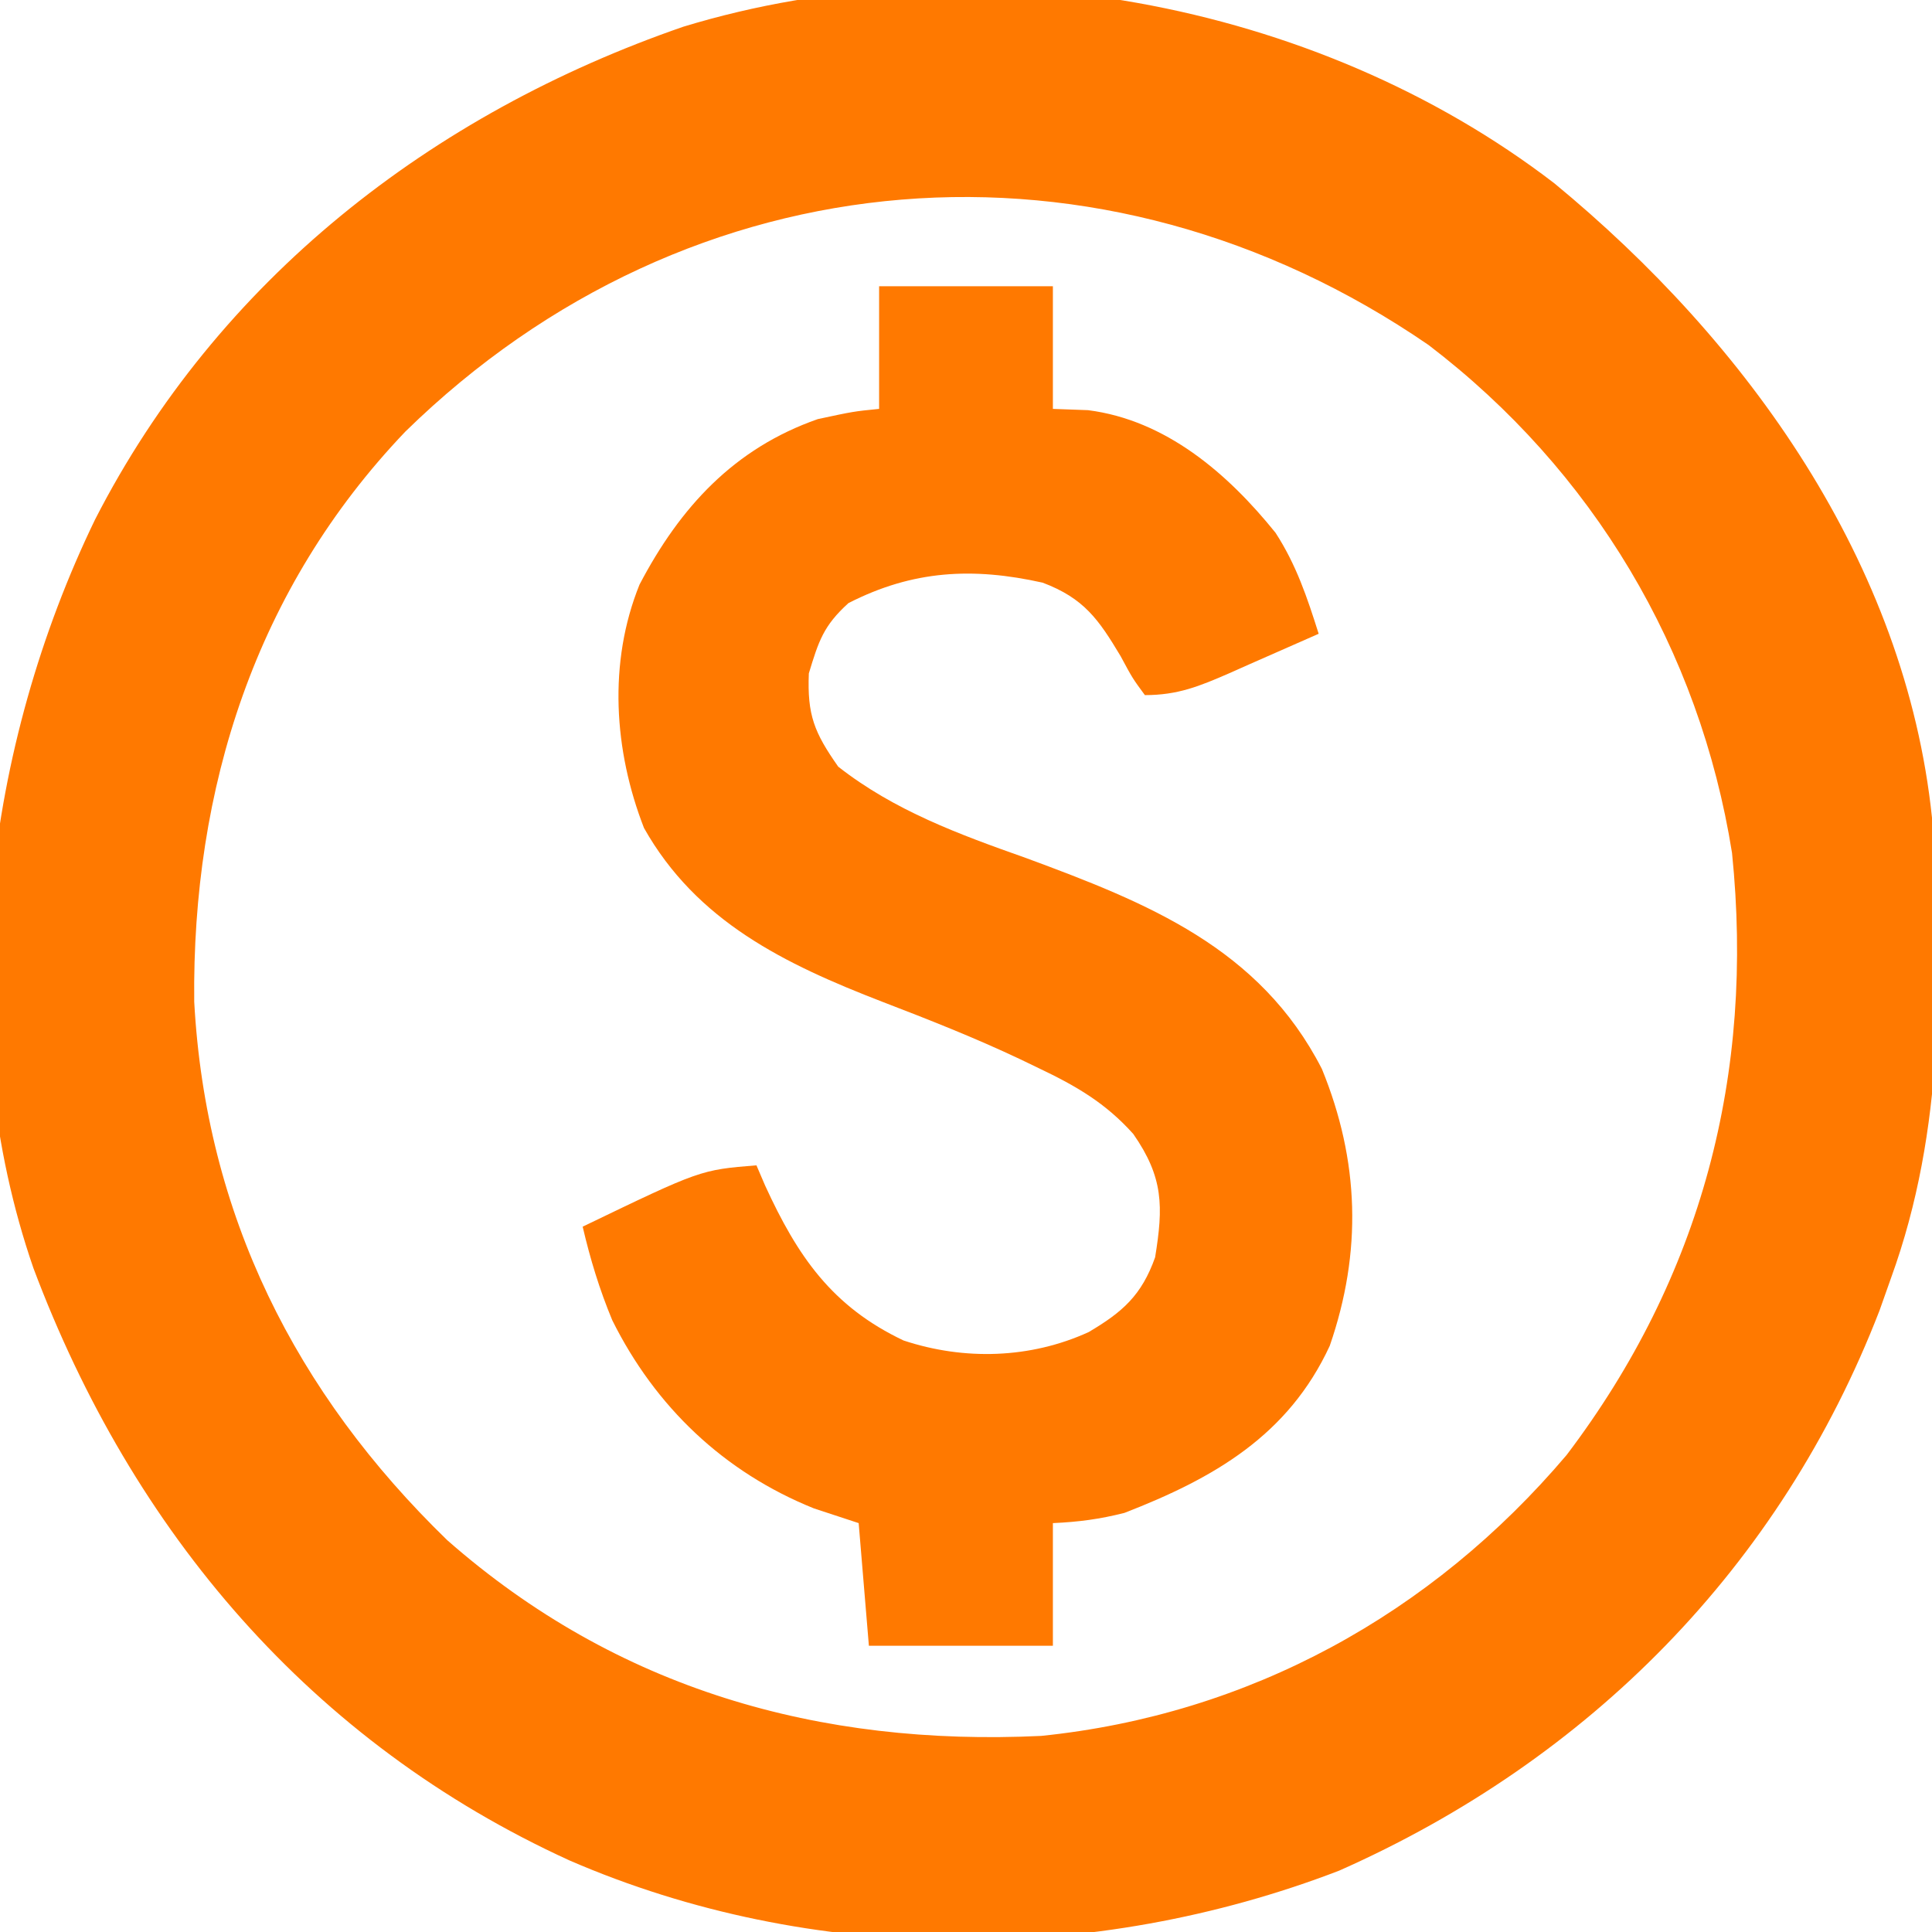
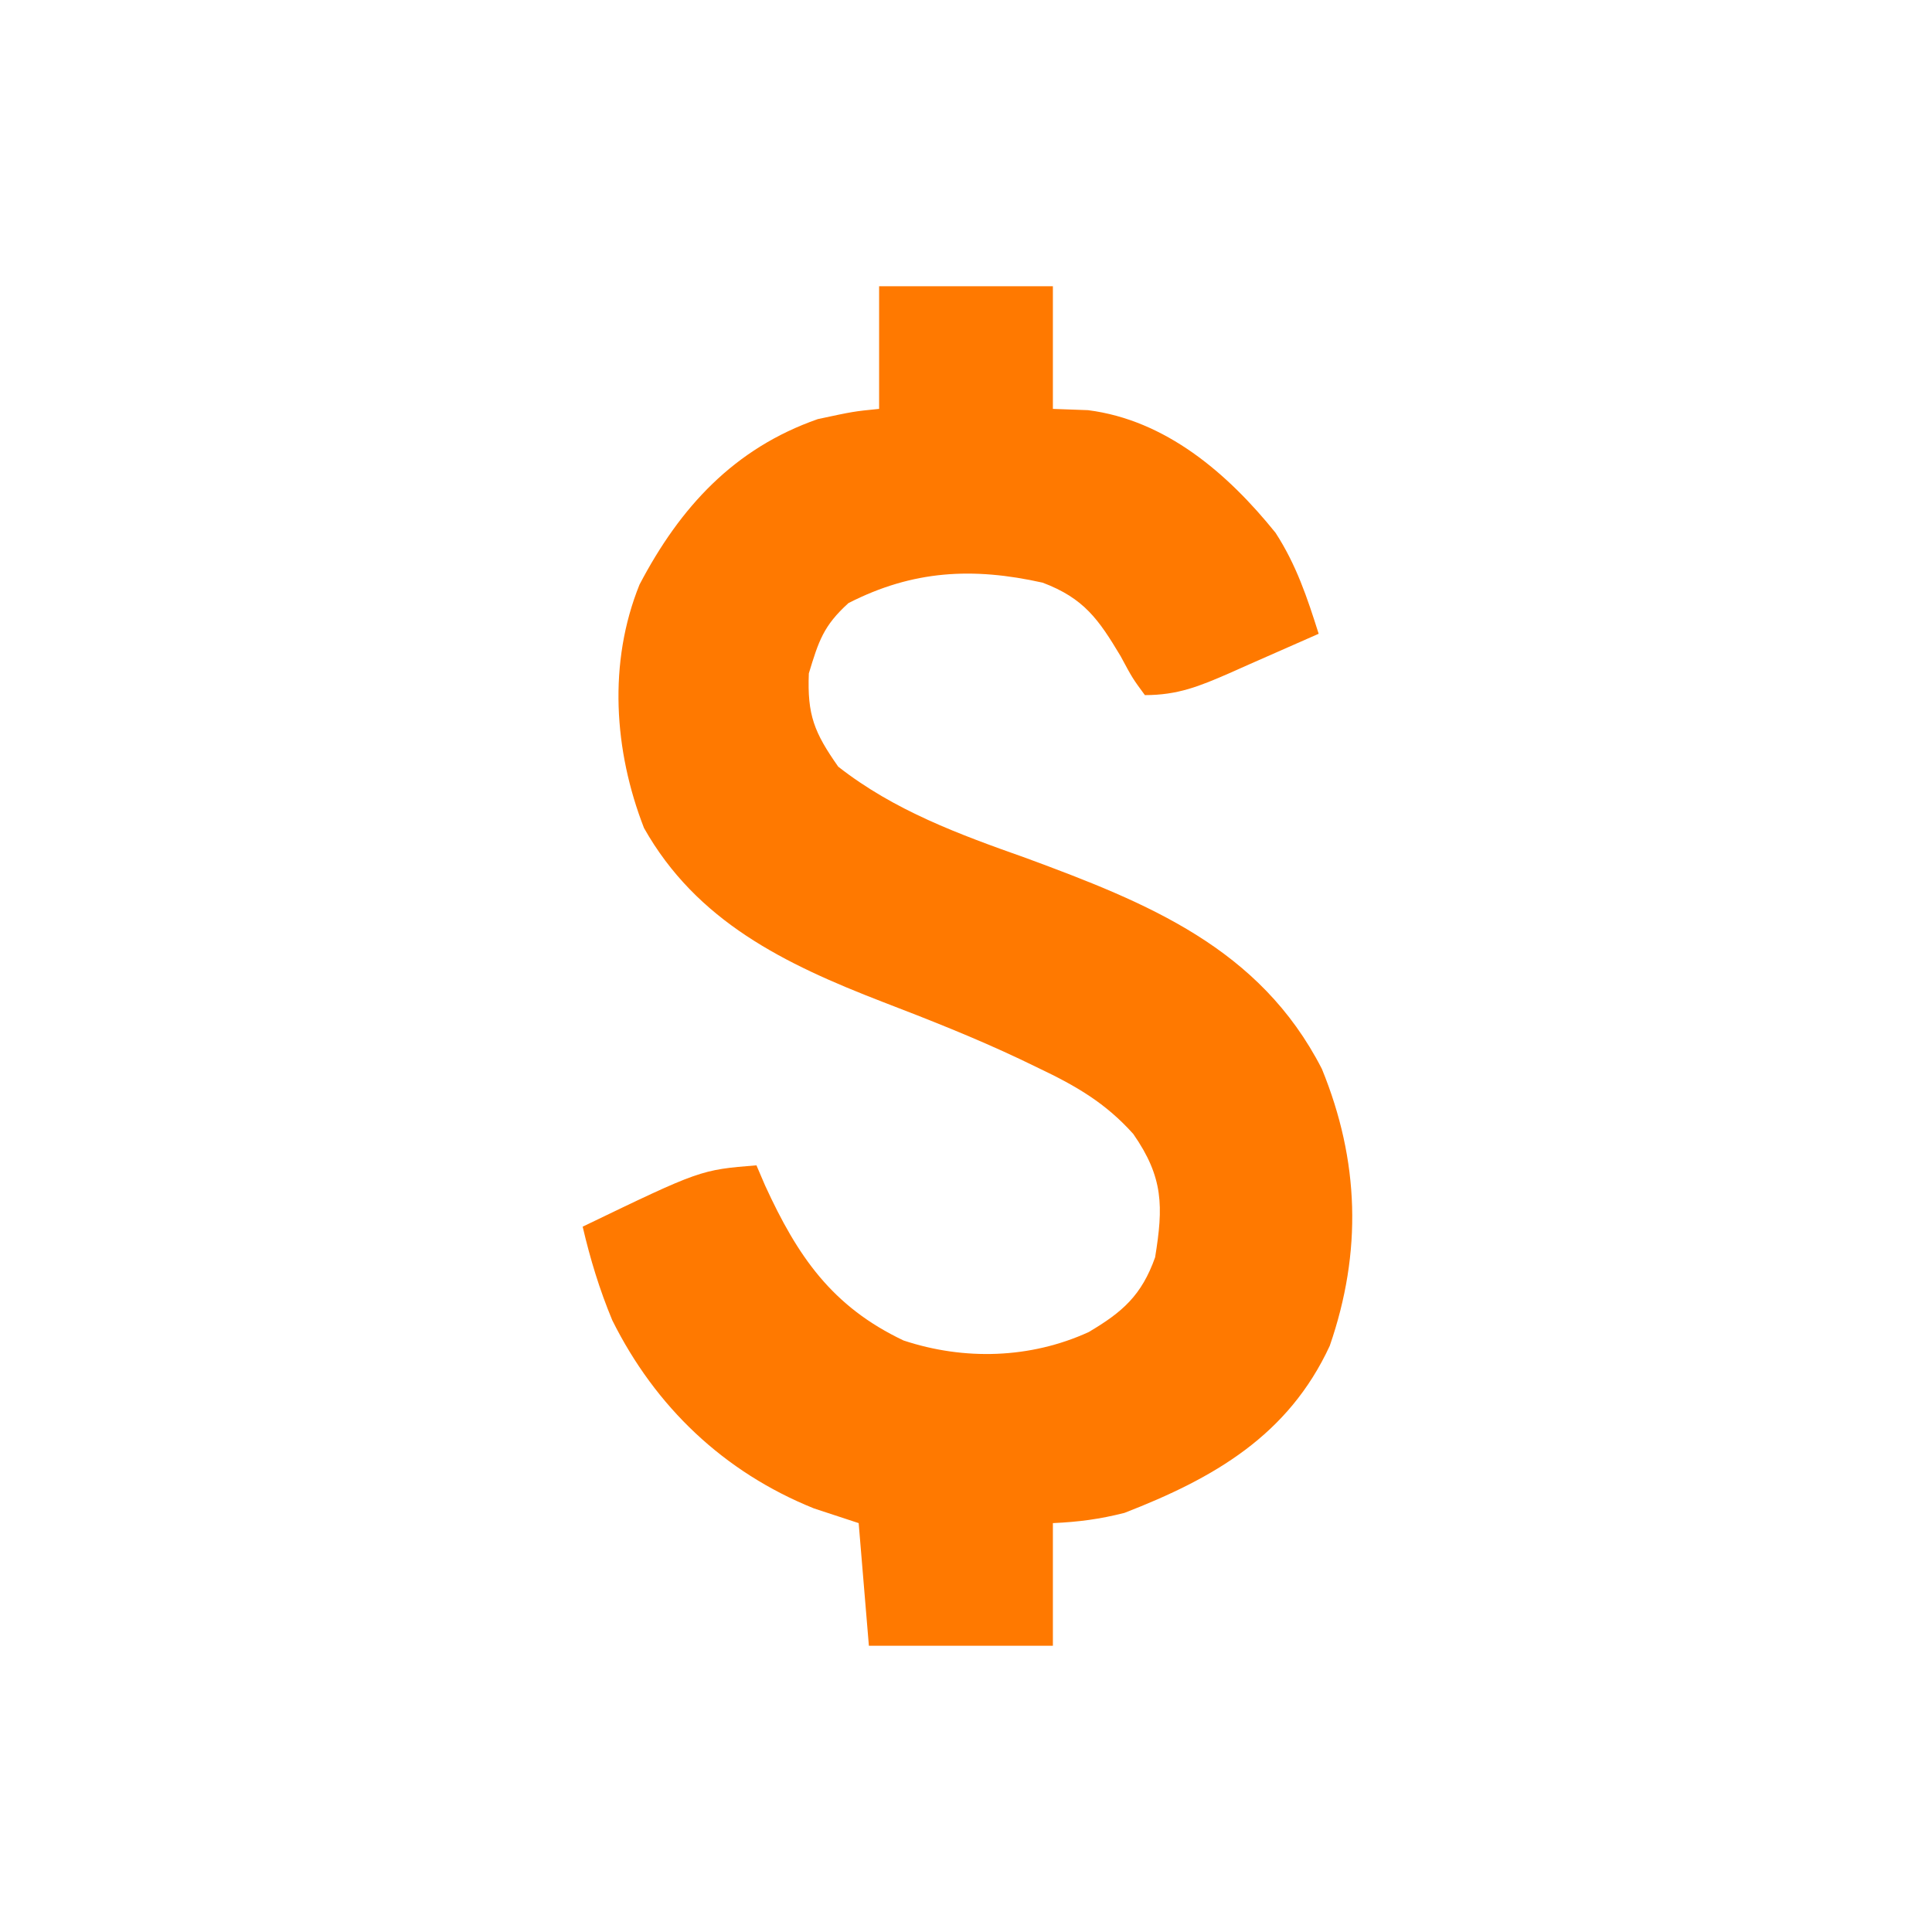
<svg xmlns="http://www.w3.org/2000/svg" version="1.1" width="189" height="189">
-   <path d="M0 0 C18.877 15.551 34.335 37.096 36.938 62.062 C37.944 77.33 38.209 92.541 32.938 107.062 C32.564 108.118 32.19 109.174 31.805 110.262 C22.107 135.342 3.388 154.231 -21.062 165.062 C-45.078 174.295 -72.696 174.307 -96.332 164.07 C-121.64 152.514 -139.098 131.935 -148.794 106.113 C-156.963 82.478 -153.471 54.999 -142.762 32.885 C-130.754 9.433 -109.864 -6.806 -85.219 -15.324 C-56.891 -23.961 -23.424 -17.995 0 0 Z M-112.41 24.285 C-127.062 39.628 -133.288 59.17 -133.062 80.062 C-131.925 100.871 -123.163 118.322 -108.309 132.734 C-91.718 147.315 -71.904 152.913 -50.211 151.879 C-29.881 149.803 -12.019 139.991 1.195 124.398 C14.427 106.94 19.583 87.121 17.375 65.5 C14.201 45.59 3.766 28.084 -12.312 15.812 C-44.216 -6.101 -84.496 -3.029 -112.41 24.285 Z " fill="#FF7900" transform="translate(152.062,17.938)" />
  <path d="M0 0 C5.61 0 11.22 0 17 0 C17 3.96 17 7.92 17 12 C18.134 12.041 19.269 12.082 20.438 12.125 C28.04 13.094 34.095 18.302 38.781 24.121 C40.807 27.245 41.881 30.457 43 34 C40.732 35.007 38.461 36.006 36.188 37 C35.545 37.286 34.902 37.572 34.24 37.867 C31.322 39.137 29.217 40 26 40 C24.789 38.355 24.789 38.355 23.625 36.188 C21.473 32.594 20.044 30.528 16 29 C9.164 27.474 3.293 27.78 -3 31 C-5.45 33.22 -5.914 34.717 -6.875 37.875 C-7.038 41.948 -6.347 43.657 -4 47 C1.52 51.321 7.836 53.625 14.375 55.938 C26.253 60.327 37.245 64.715 43.316 76.57 C46.99 85.556 47.263 94.456 44.086 103.652 C40.032 112.417 32.763 116.602 24 120 C21.566 120.617 19.516 120.886 17 121 C17 124.96 17 128.92 17 133 C11.06 133 5.12 133 -1 133 C-1.33 129.04 -1.66 125.08 -2 121 C-3.444 120.526 -4.888 120.051 -6.375 119.562 C-15.176 116.017 -21.888 109.631 -26.105 101.152 C-27.359 98.136 -28.256 95.181 -29 92 C-17.478 86.444 -17.478 86.444 -12 86 C-11.72 86.652 -11.441 87.305 -11.152 87.977 C-7.976 94.902 -4.613 99.81 2.387 103.133 C8.32 105.102 14.799 104.916 20.5 102.312 C23.812 100.358 25.678 98.719 27 95 C27.811 90.021 27.823 87.183 24.867 82.934 C22.168 79.918 19.293 78.244 15.625 76.5 C15.021 76.209 14.416 75.917 13.794 75.617 C9.38 73.529 4.869 71.748 0.312 70 C-9.227 66.309 -17.846 62.145 -23 53 C-25.944 45.435 -26.527 36.825 -23.438 29.188 C-19.467 21.608 -14.173 15.857 -6 13 C-2.5 12.25 -2.5 12.25 0 12 C0 8.04 0 4.08 0 0 Z " fill="#FF7900" transform="translate(86,28)" />
</svg>